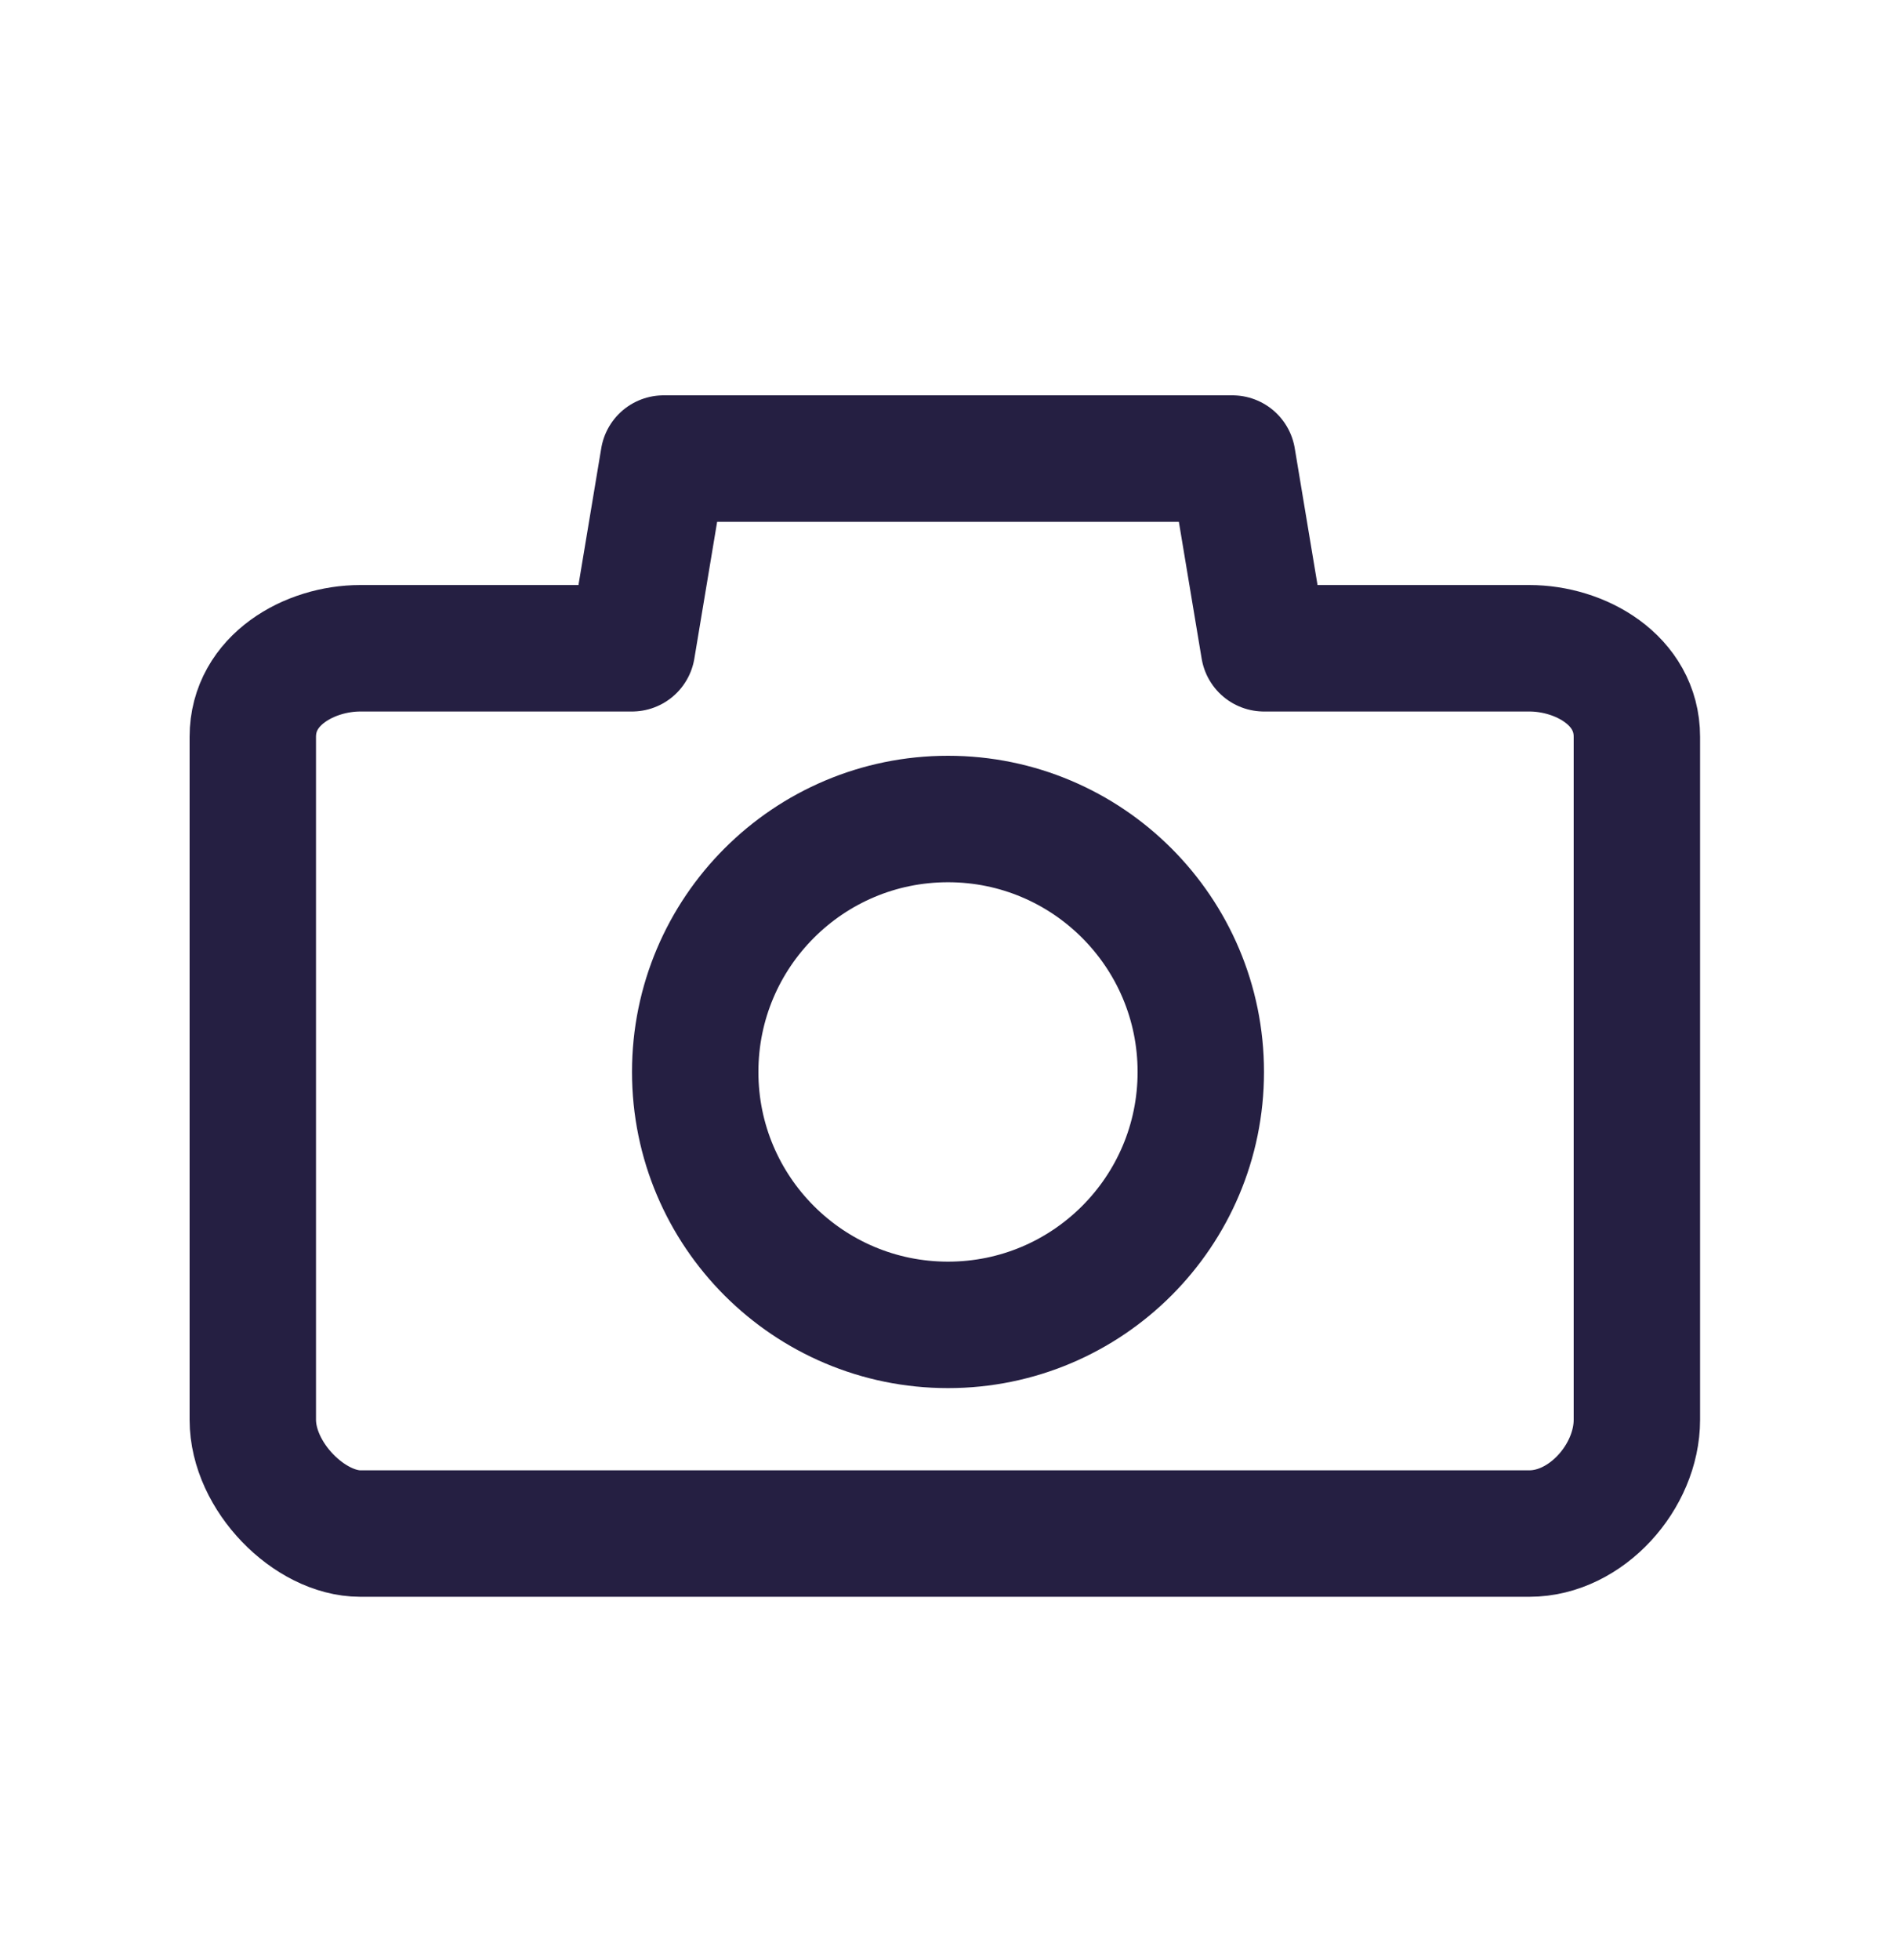
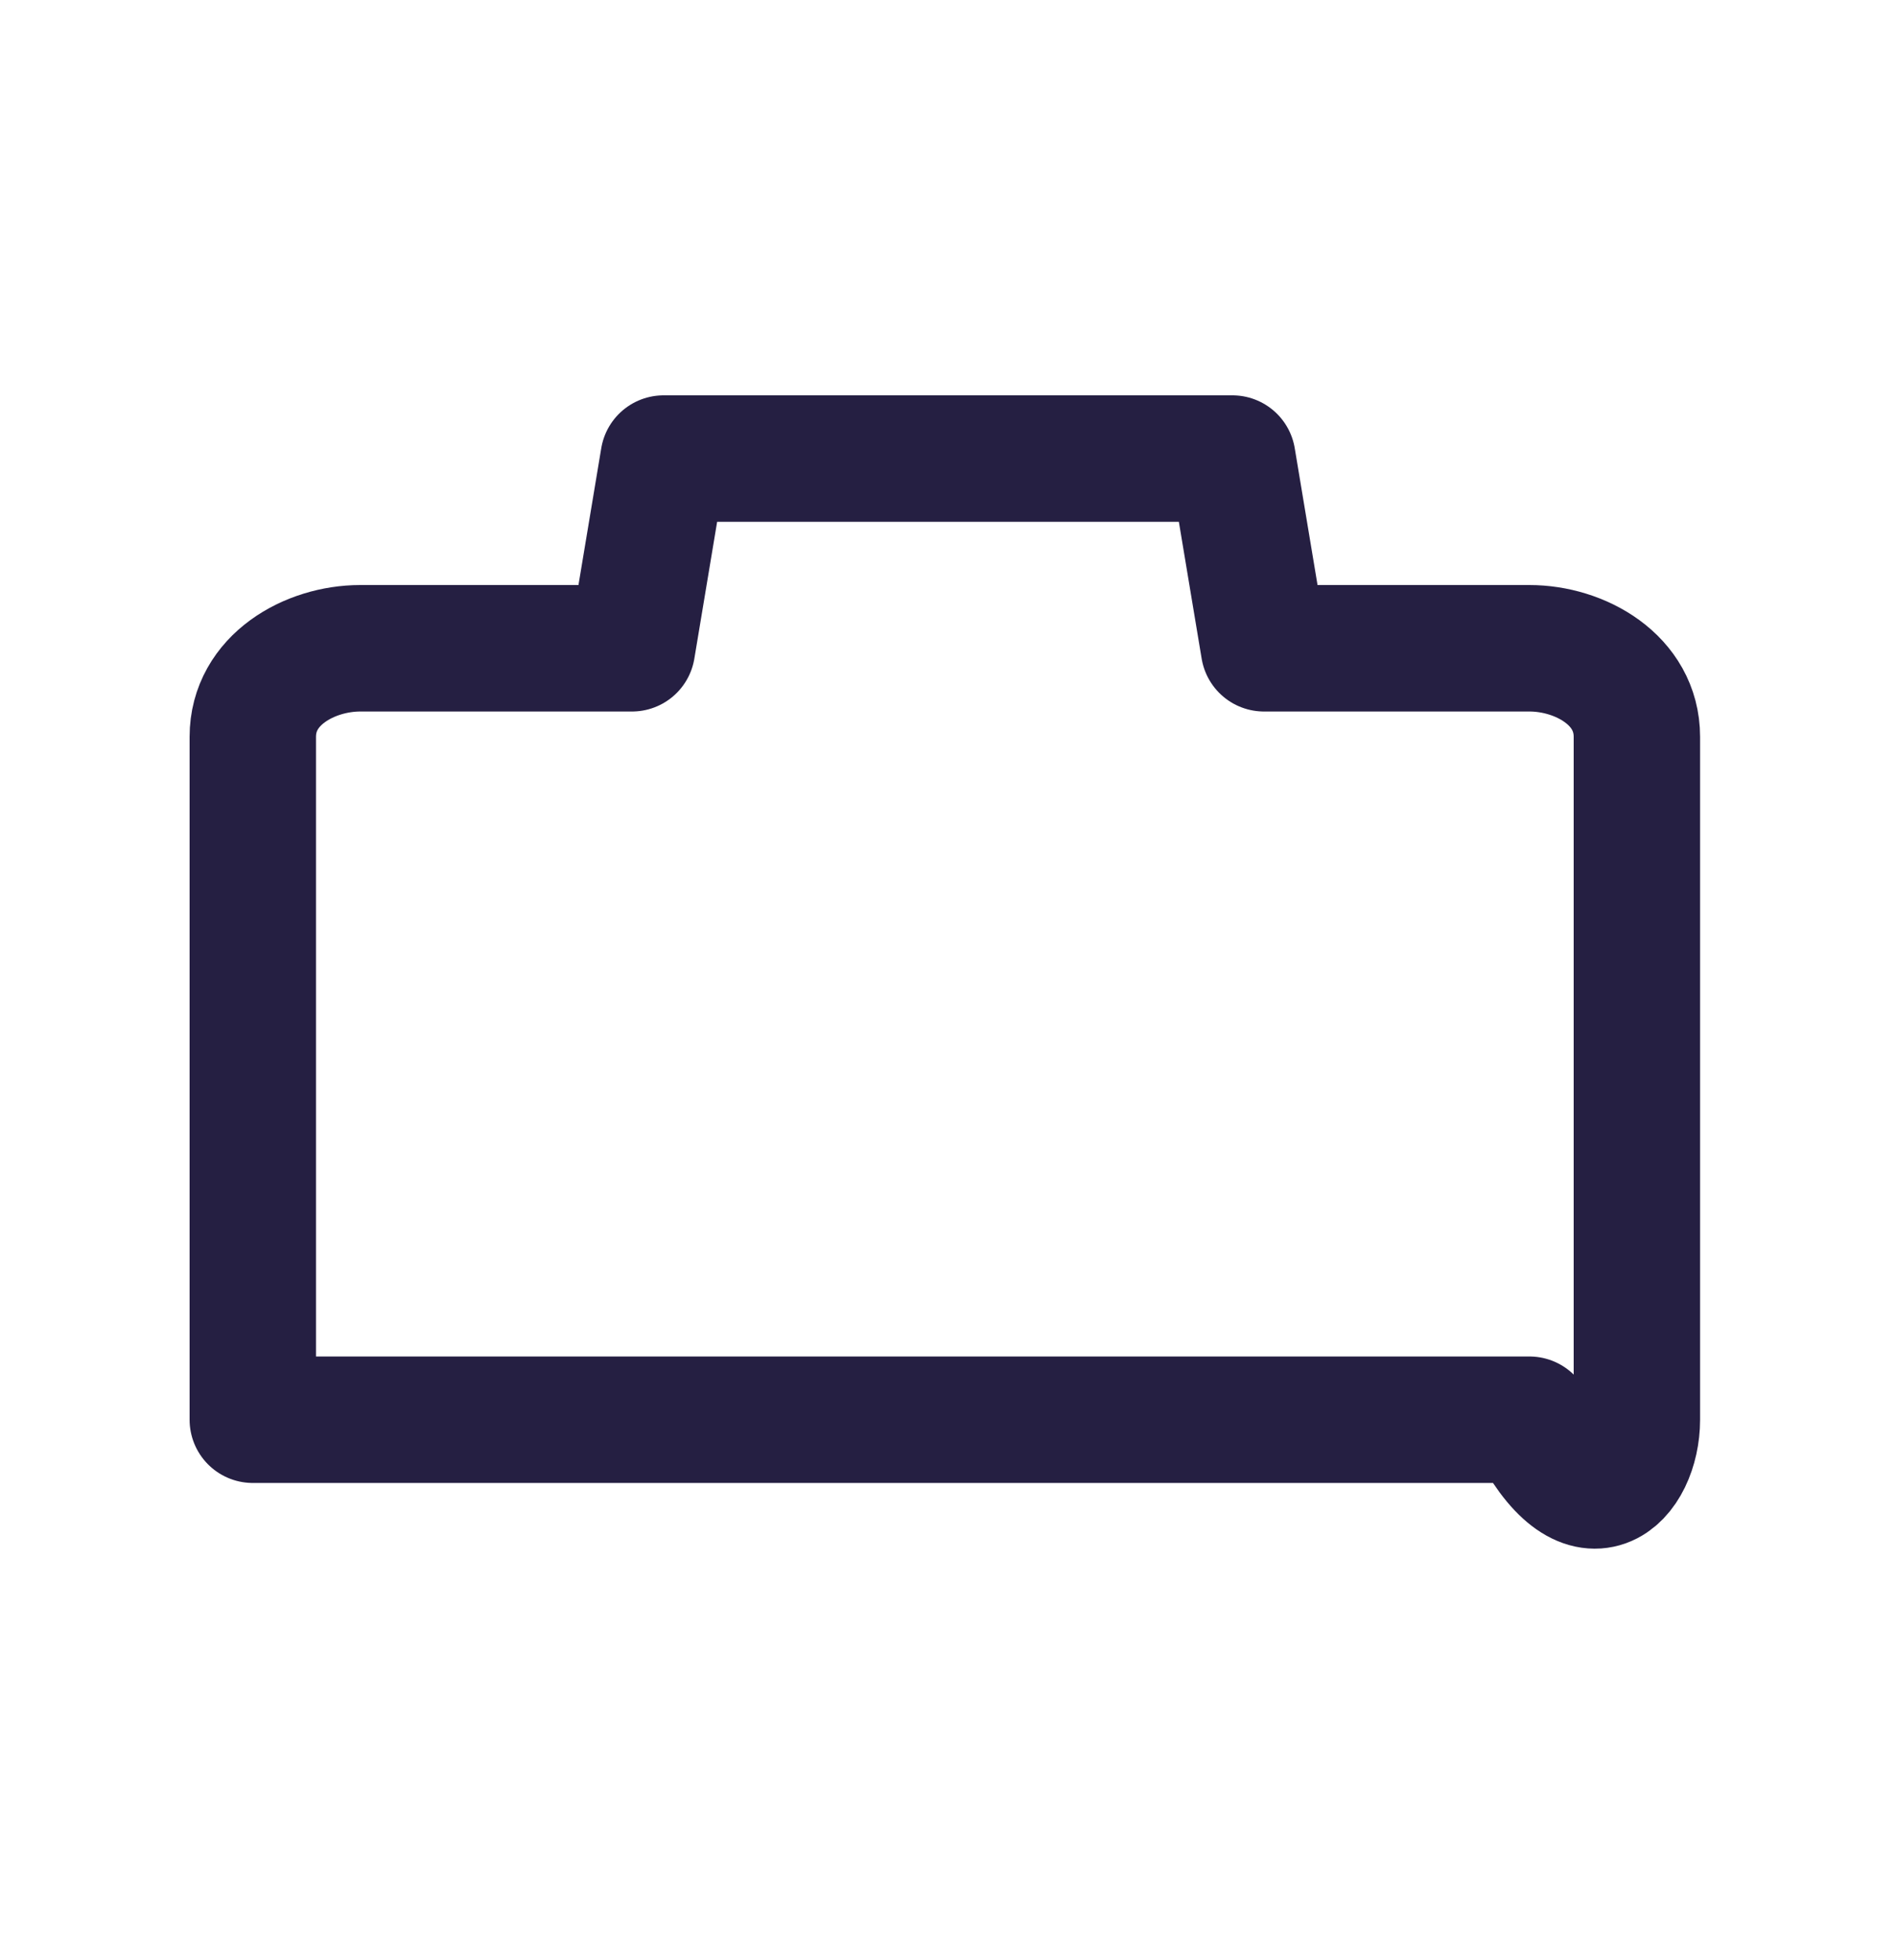
<svg xmlns="http://www.w3.org/2000/svg" width="30" height="31" viewBox="0 0 30 31" fill="none">
-   <path d="M20 10.252L19.5 7.252H10.5L10 10.252H5.7C4.9 10.252 4 10.752 4 11.652V22.452C4 23.352 4.9 24.252 5.7 24.252H24.2C25.1 24.252 25.9 23.352 25.9 22.452V11.652C25.9 10.752 25 10.252 24.2 10.252H20Z" stroke="#251F42" stroke-width="2" stroke-miterlimit="10" stroke-linecap="round" stroke-linejoin="round" />
-   <path d="M15 20.952C17.209 20.952 19 19.161 19 16.952C19 14.743 17.209 12.952 15 12.952C12.791 12.952 11 14.743 11 16.952C11 19.161 12.791 20.952 15 20.952Z" stroke="#251F42" stroke-width="2" stroke-miterlimit="10" stroke-linecap="round" stroke-linejoin="round" />
+   <path d="M20 10.252L19.5 7.252H10.5L10 10.252H5.7C4.9 10.252 4 10.752 4 11.652V22.452H24.2C25.1 24.252 25.9 23.352 25.9 22.452V11.652C25.9 10.752 25 10.252 24.2 10.252H20Z" stroke="#251F42" stroke-width="2" stroke-miterlimit="10" stroke-linecap="round" stroke-linejoin="round" />
</svg>